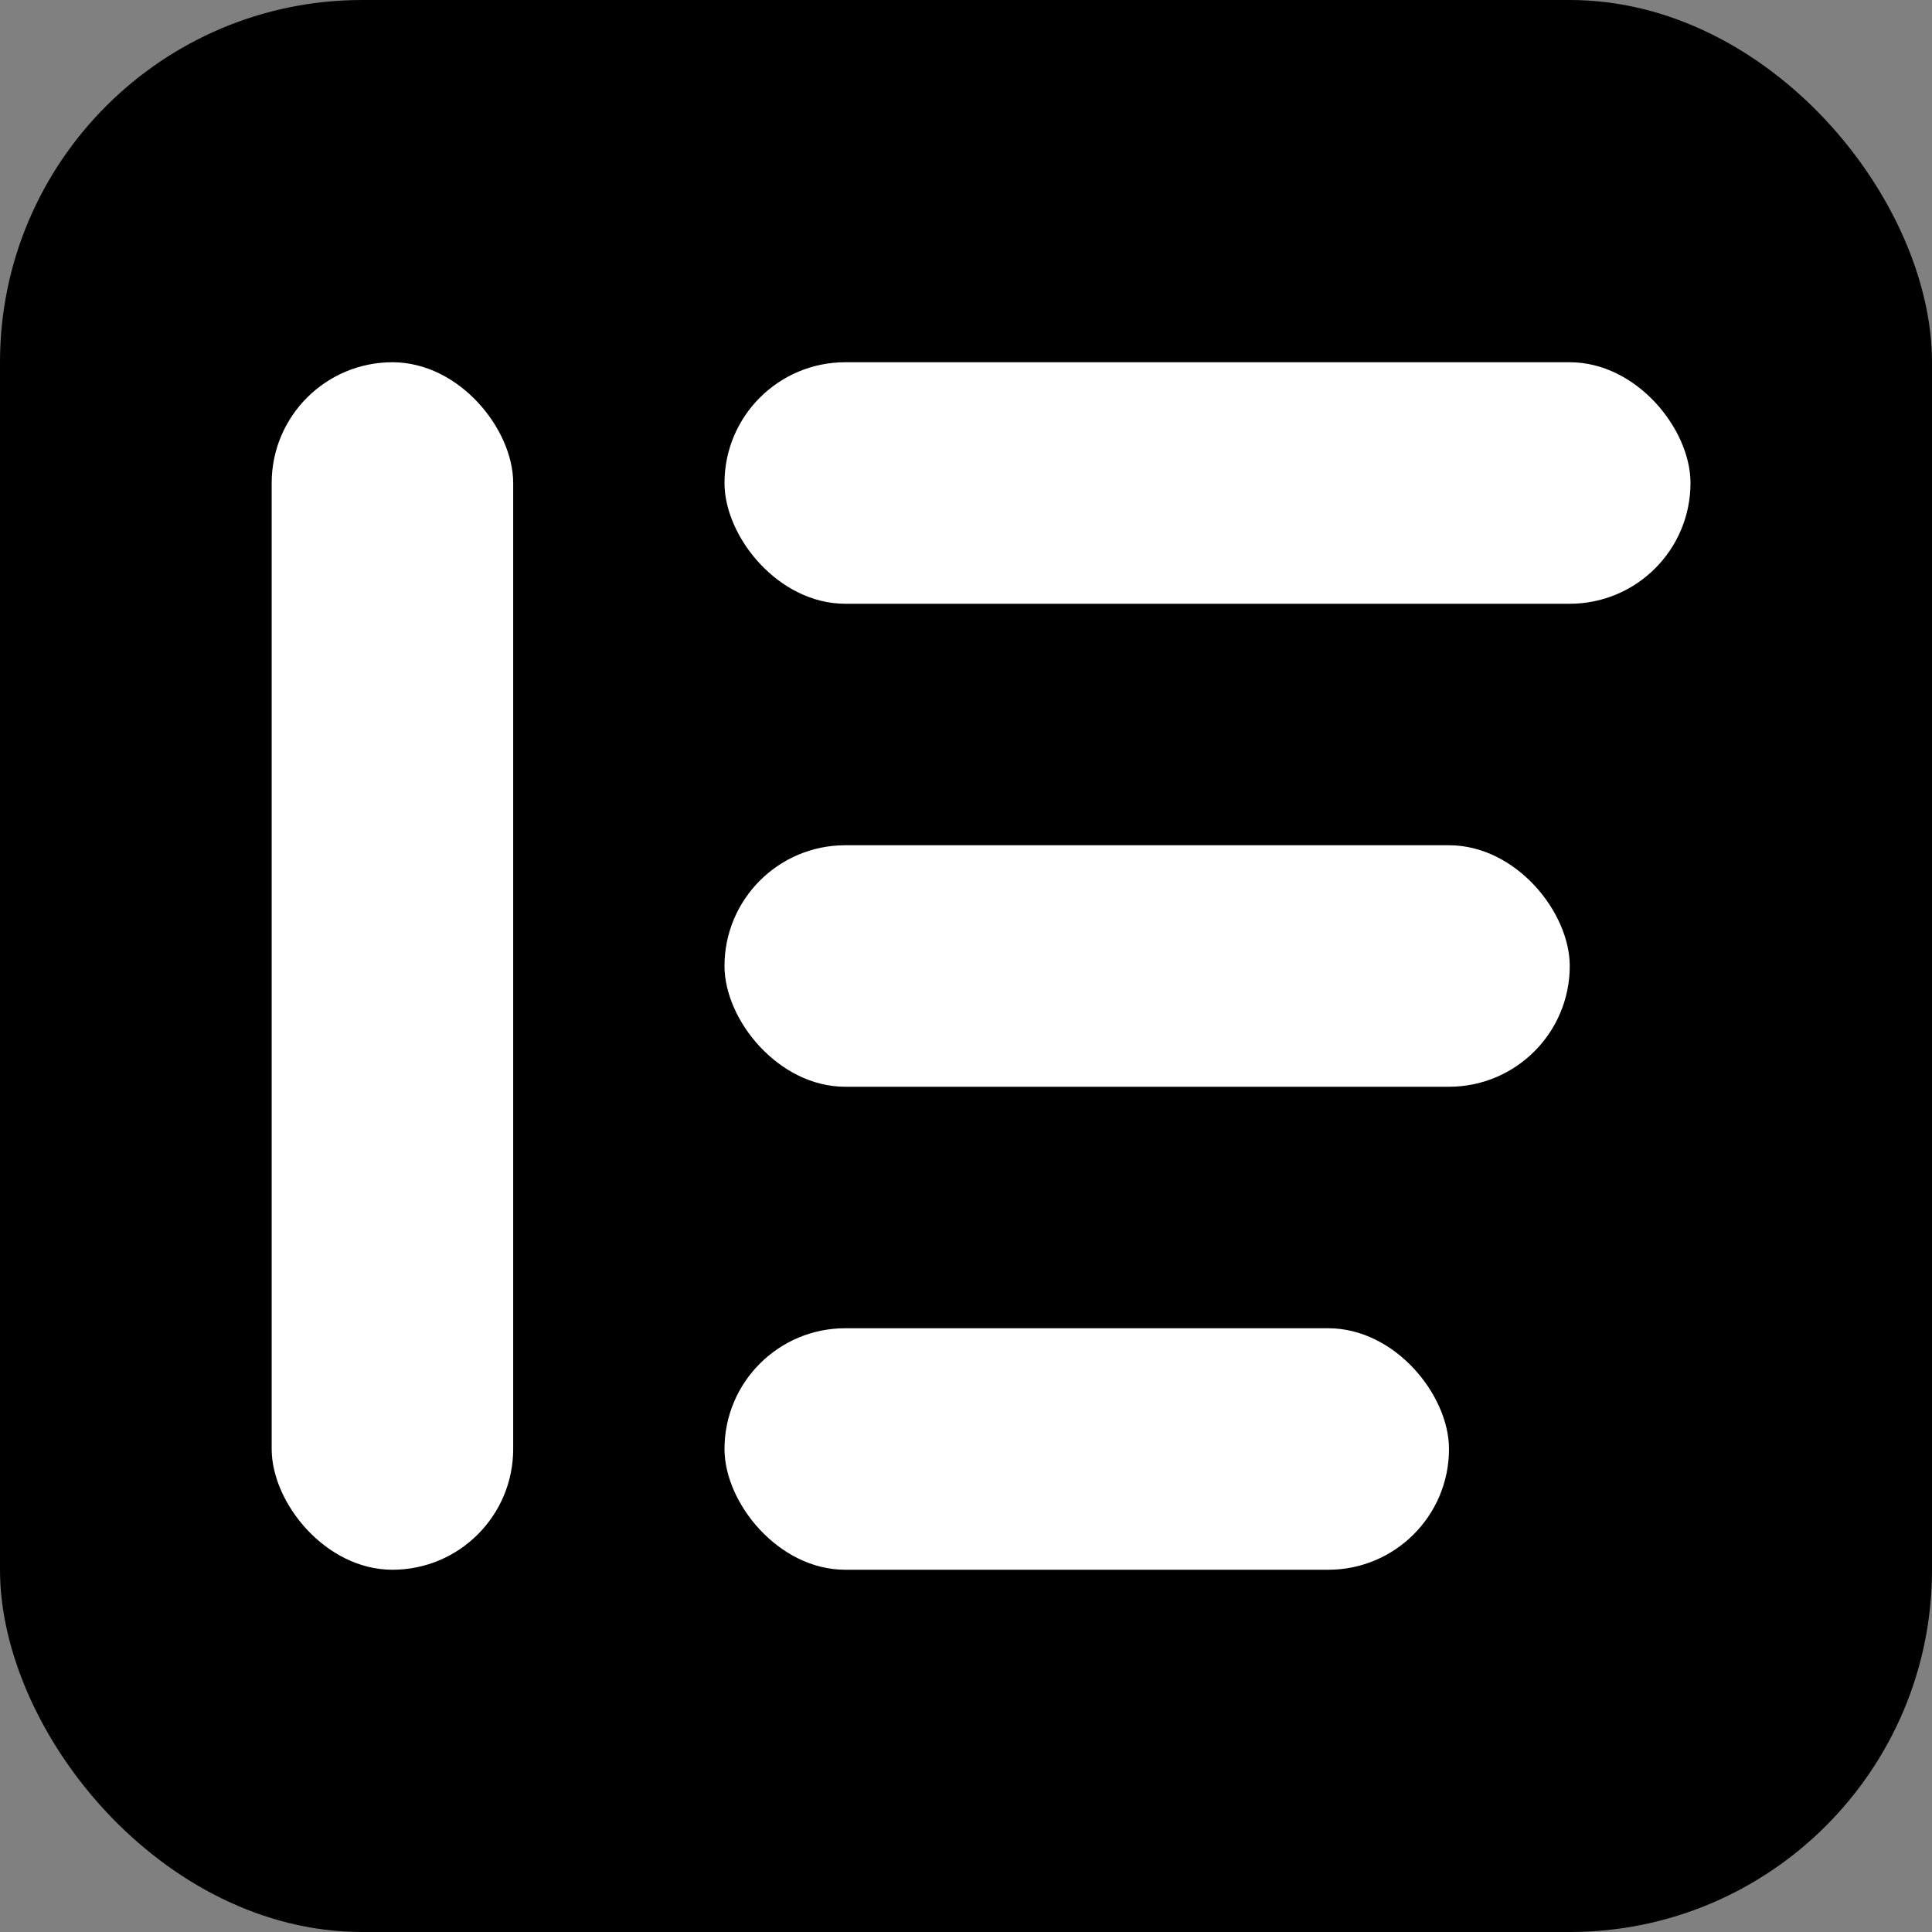
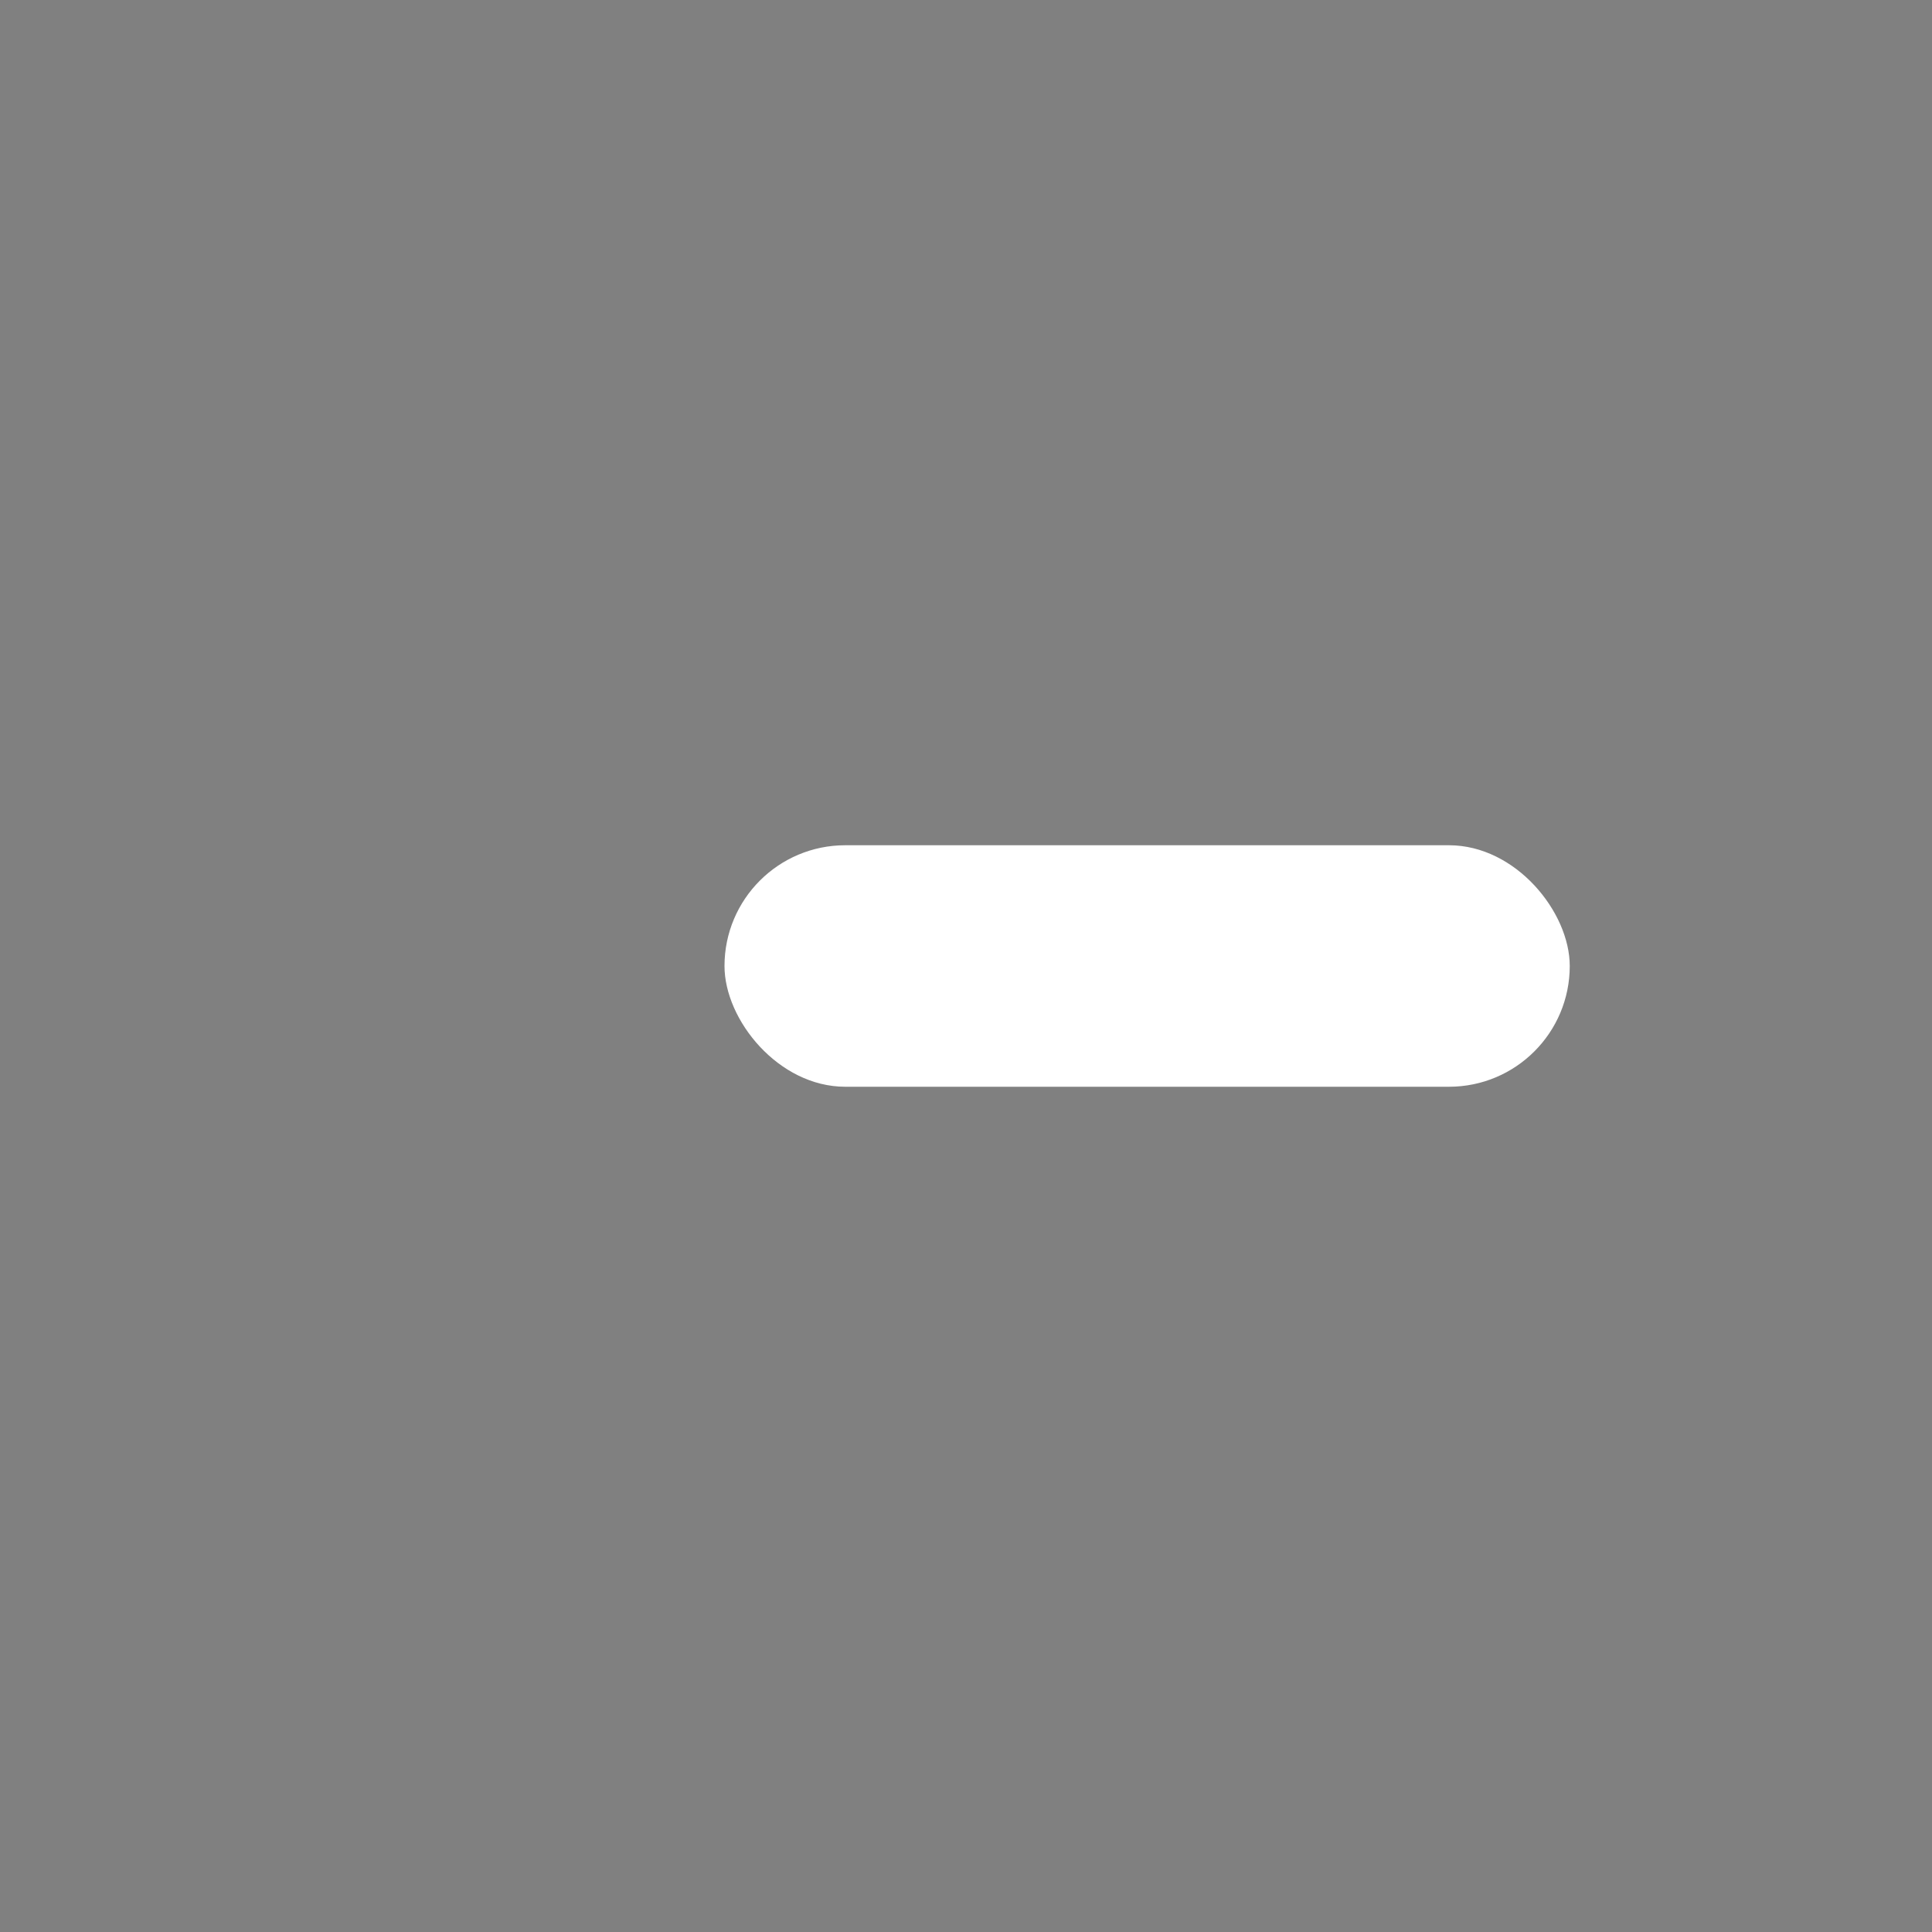
<svg xmlns="http://www.w3.org/2000/svg" width="64" height="64" viewBox="0 0 64 64" fill="none">
  <rect x="0" y="0" width="64" height="64" fill="#808080" stroke="none" />
-   <rect width="64" height="64" rx="12" ry="12" fill="black" />
-   <rect x="9" y="12" rx="4" ry="4" width="8" height="40" fill="white" />
-   <rect x="24" y="12" rx="4" ry="4" width="32" height="8" fill="white" />
  <rect x="24" y="28" rx="4" ry="4" width="28" height="8" fill="white" />
-   <rect x="24" y="44" rx="4" ry="4" width="24" height="8" fill="white" />
</svg>